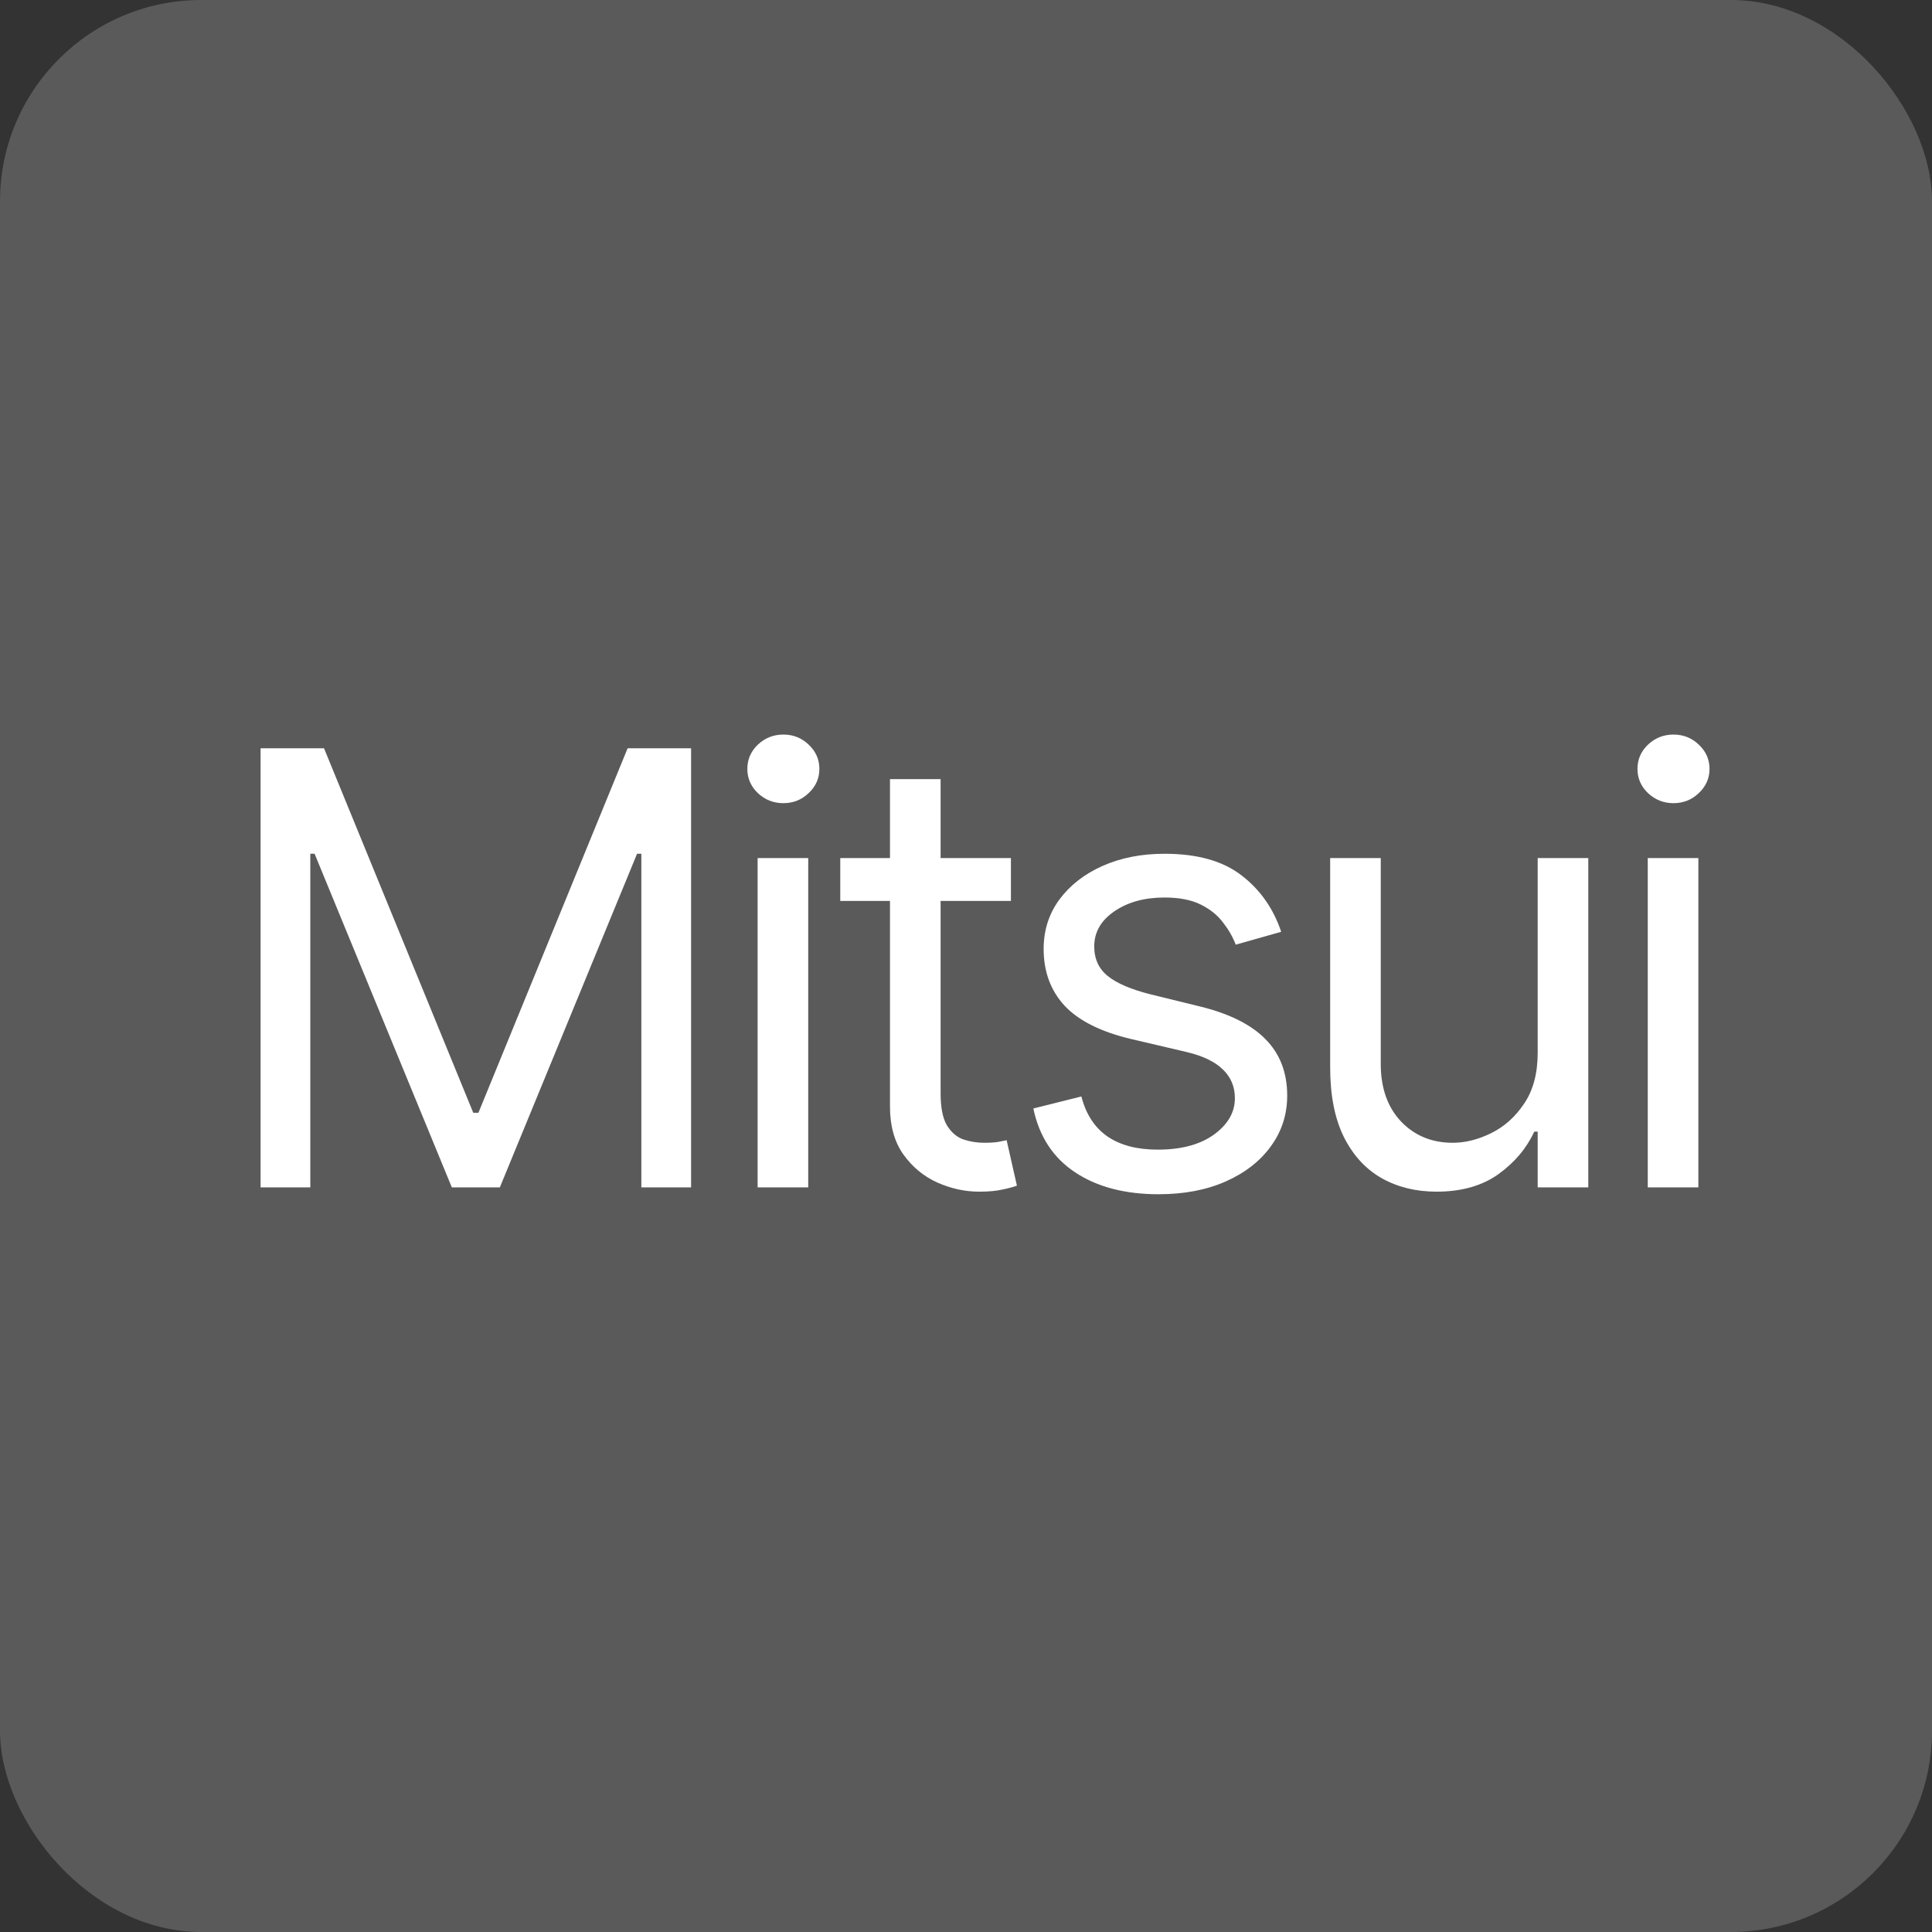
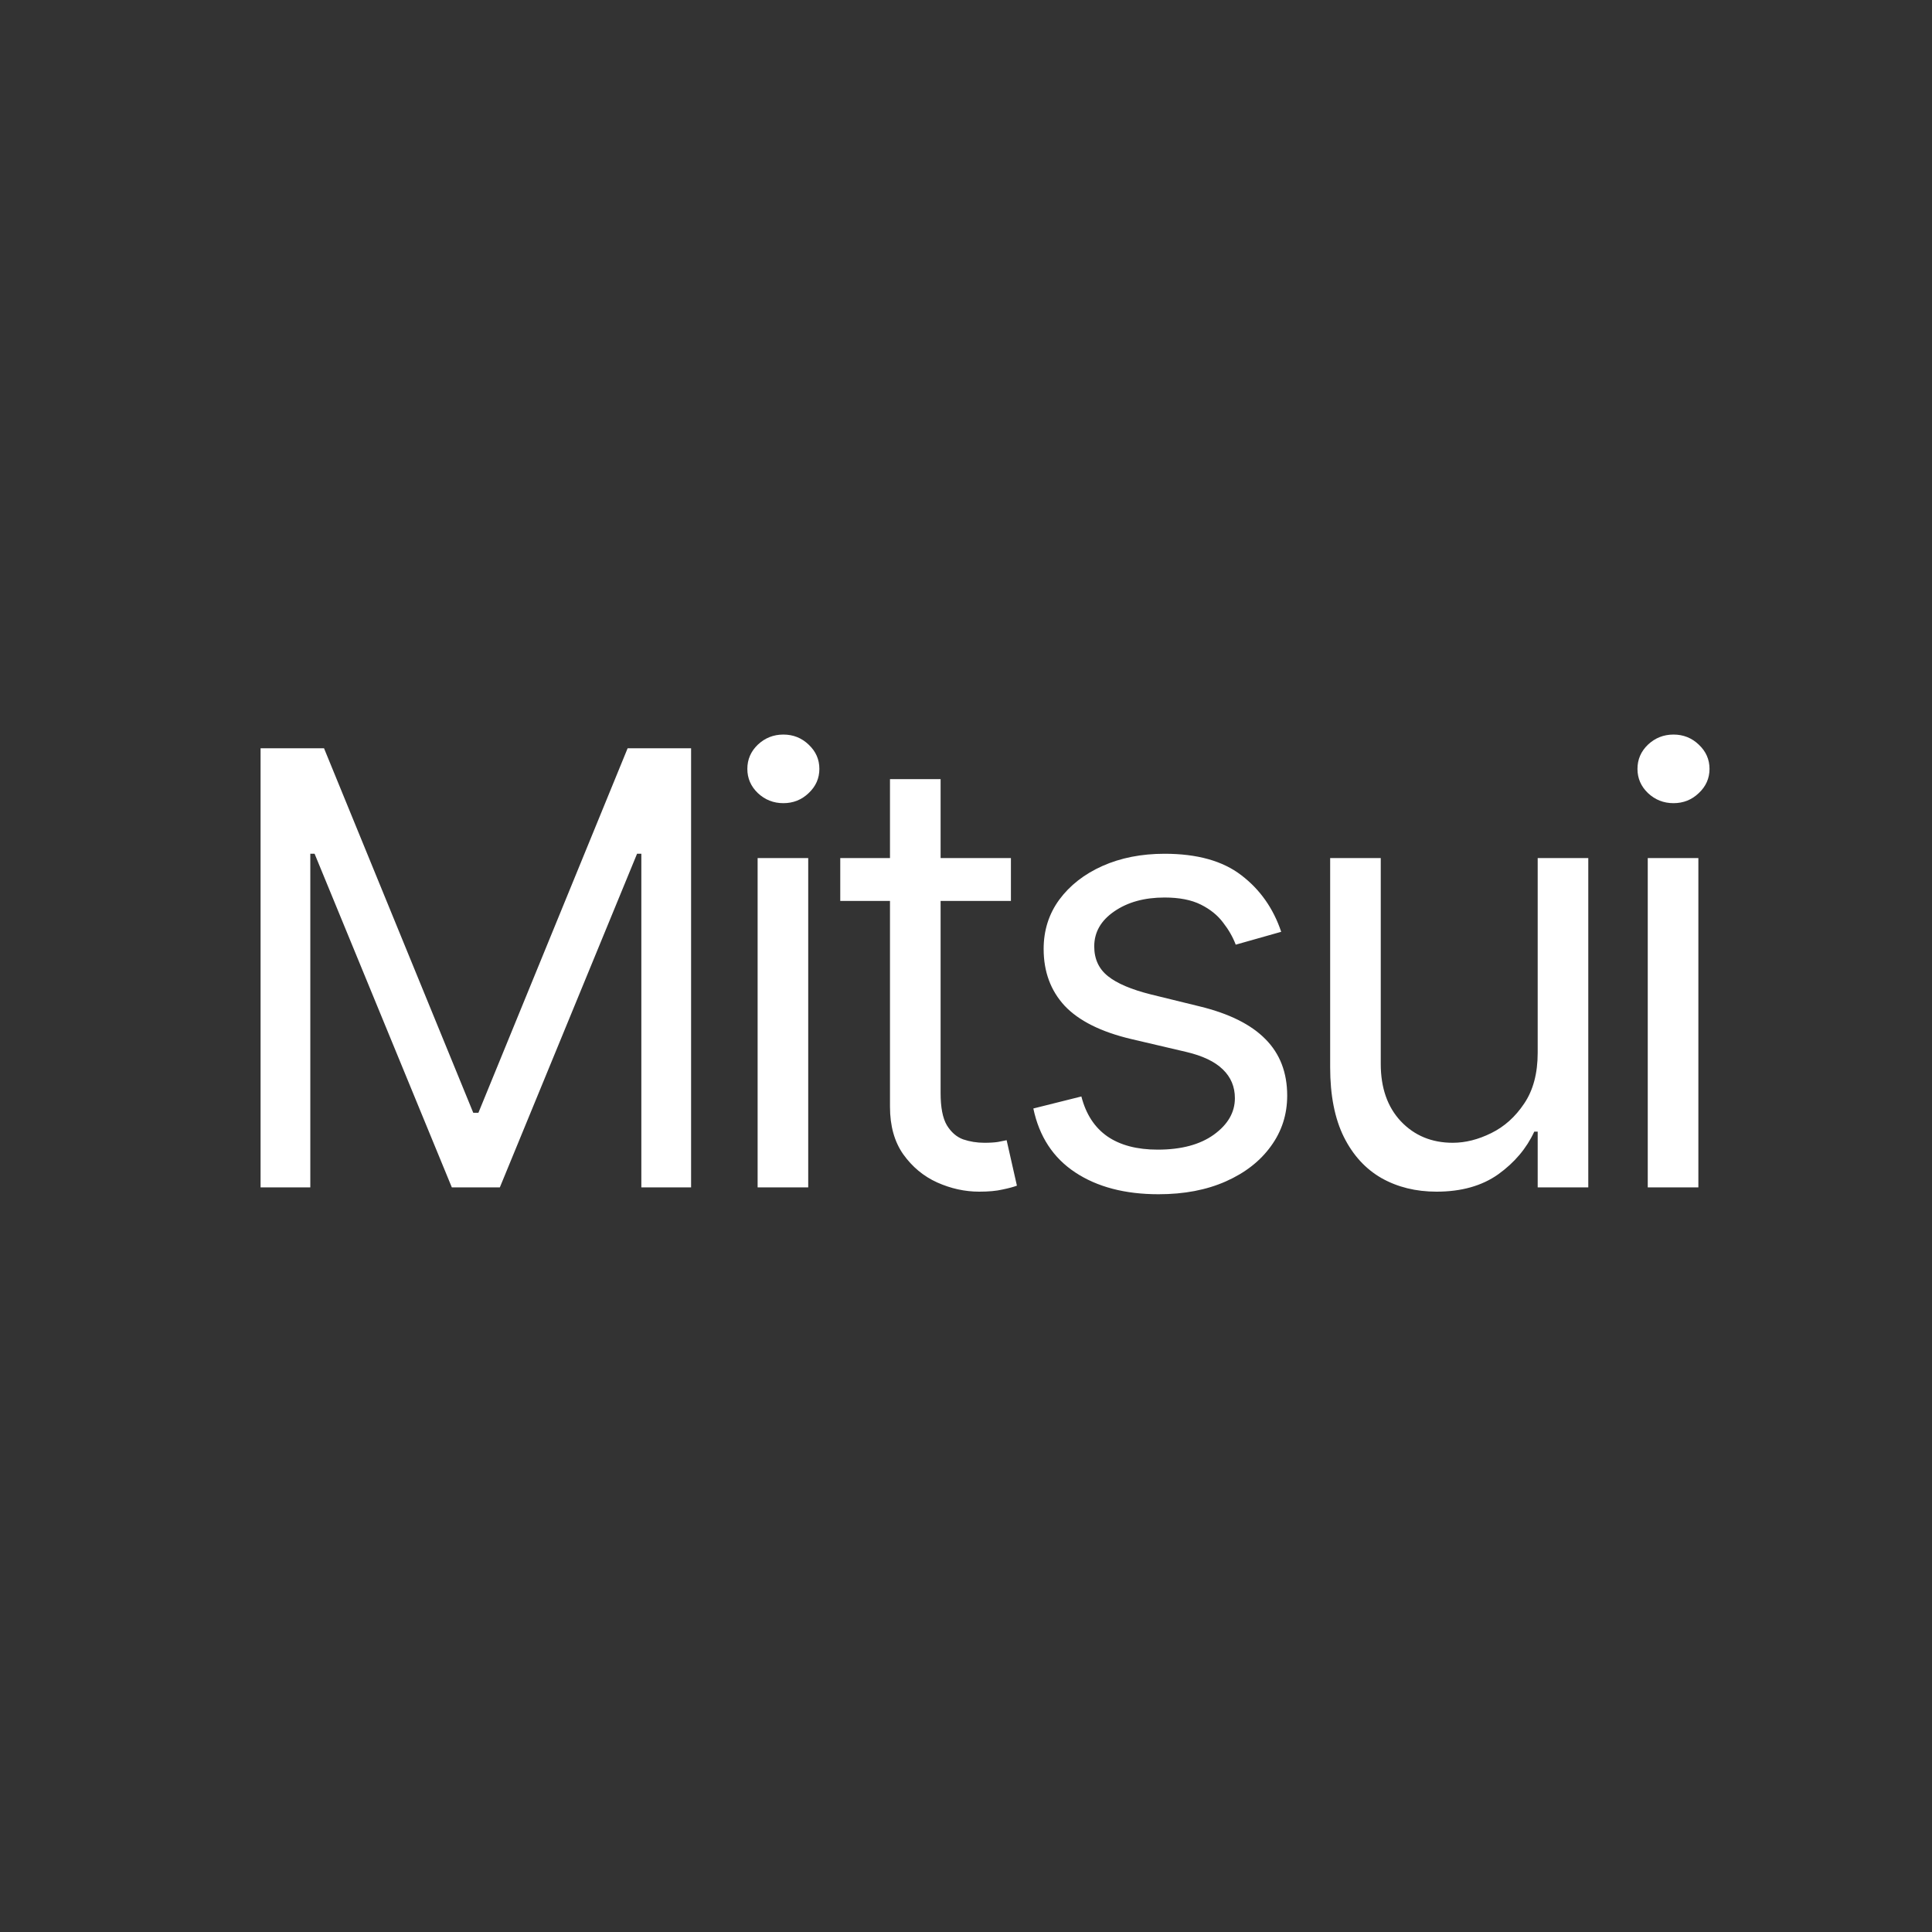
<svg xmlns="http://www.w3.org/2000/svg" width="96" height="96" viewBox="0 0 96 96" fill="none">
  <rect x="0" y="0" width="96" height="96" fill="#333333" stroke="none" />
-   <rect width="96" height="96" rx="10" fill="#5A5A5A" />
  <path d="M12.948 37.182H16.101L23.516 55.293H23.772L31.186 37.182H34.34V59H31.868V42.423H31.655L24.837 59H22.451L15.632 42.423H15.419V59H12.948V37.182ZM37.646 59V42.636H40.16V59H37.646ZM38.925 39.909C38.435 39.909 38.012 39.742 37.657 39.408C37.309 39.075 37.135 38.673 37.135 38.205C37.135 37.736 37.309 37.334 37.657 37.001C38.012 36.667 38.435 36.5 38.925 36.5C39.415 36.5 39.834 36.667 40.182 37.001C40.537 37.334 40.714 37.736 40.714 38.205C40.714 38.673 40.537 39.075 40.182 39.408C39.834 39.742 39.415 39.909 38.925 39.909ZM50.232 42.636V44.767H41.752V42.636H50.232ZM44.223 38.716H46.738V54.312C46.738 55.023 46.84 55.555 47.047 55.91C47.26 56.258 47.529 56.493 47.856 56.614C48.19 56.727 48.541 56.784 48.911 56.784C49.188 56.784 49.415 56.77 49.593 56.742C49.77 56.706 49.912 56.678 50.019 56.656L50.53 58.915C50.36 58.979 50.122 59.043 49.816 59.106C49.511 59.178 49.124 59.213 48.655 59.213C47.945 59.213 47.249 59.06 46.567 58.755C45.892 58.45 45.331 57.984 44.884 57.359C44.444 56.734 44.223 55.946 44.223 54.994V38.716ZM63.662 46.301L61.403 46.94C61.261 46.564 61.052 46.198 60.775 45.843C60.505 45.481 60.136 45.182 59.667 44.948C59.198 44.714 58.598 44.597 57.866 44.597C56.865 44.597 56.03 44.827 55.363 45.289C54.702 45.744 54.372 46.322 54.372 47.026C54.372 47.651 54.599 48.144 55.054 48.506C55.508 48.869 56.219 49.17 57.184 49.412L59.614 50.008C61.077 50.364 62.167 50.907 62.884 51.639C63.601 52.363 63.96 53.297 63.96 54.44C63.96 55.378 63.69 56.216 63.15 56.955C62.618 57.693 61.872 58.276 60.913 58.702C59.954 59.128 58.839 59.341 57.568 59.341C55.899 59.341 54.518 58.979 53.424 58.254C52.33 57.53 51.638 56.472 51.346 55.08L53.733 54.483C53.96 55.364 54.39 56.024 55.022 56.465C55.661 56.905 56.496 57.125 57.525 57.125C58.697 57.125 59.628 56.876 60.317 56.379C61.013 55.875 61.361 55.271 61.361 54.568C61.361 54 61.162 53.524 60.764 53.141C60.366 52.75 59.755 52.459 58.932 52.267L56.204 51.628C54.706 51.273 53.605 50.722 52.902 49.977C52.206 49.224 51.858 48.283 51.858 47.153C51.858 46.23 52.117 45.413 52.636 44.703C53.161 43.993 53.875 43.435 54.777 43.031C55.686 42.626 56.716 42.423 57.866 42.423C59.486 42.423 60.757 42.778 61.68 43.489C62.611 44.199 63.271 45.136 63.662 46.301ZM76.407 52.31V42.636H78.921V59H76.407V56.23H76.237C75.853 57.061 75.257 57.768 74.447 58.35C73.637 58.925 72.615 59.213 71.379 59.213C70.356 59.213 69.447 58.989 68.651 58.542C67.856 58.087 67.231 57.406 66.776 56.496C66.322 55.58 66.095 54.426 66.095 53.034V42.636H68.609V52.864C68.609 54.057 68.943 55.008 69.61 55.719C70.285 56.429 71.144 56.784 72.188 56.784C72.813 56.784 73.449 56.624 74.095 56.305C74.749 55.985 75.296 55.495 75.736 54.834C76.183 54.174 76.407 53.332 76.407 52.31ZM81.876 59V42.636H84.391V59H81.876ZM83.155 39.909C82.665 39.909 82.242 39.742 81.887 39.408C81.539 39.075 81.365 38.673 81.365 38.205C81.365 37.736 81.539 37.334 81.887 37.001C82.242 36.667 82.665 36.5 83.155 36.5C83.645 36.5 84.064 36.667 84.412 37.001C84.767 37.334 84.945 37.736 84.945 38.205C84.945 38.673 84.767 39.075 84.412 39.408C84.064 39.742 83.645 39.909 83.155 39.909Z" fill="white" />
</svg>